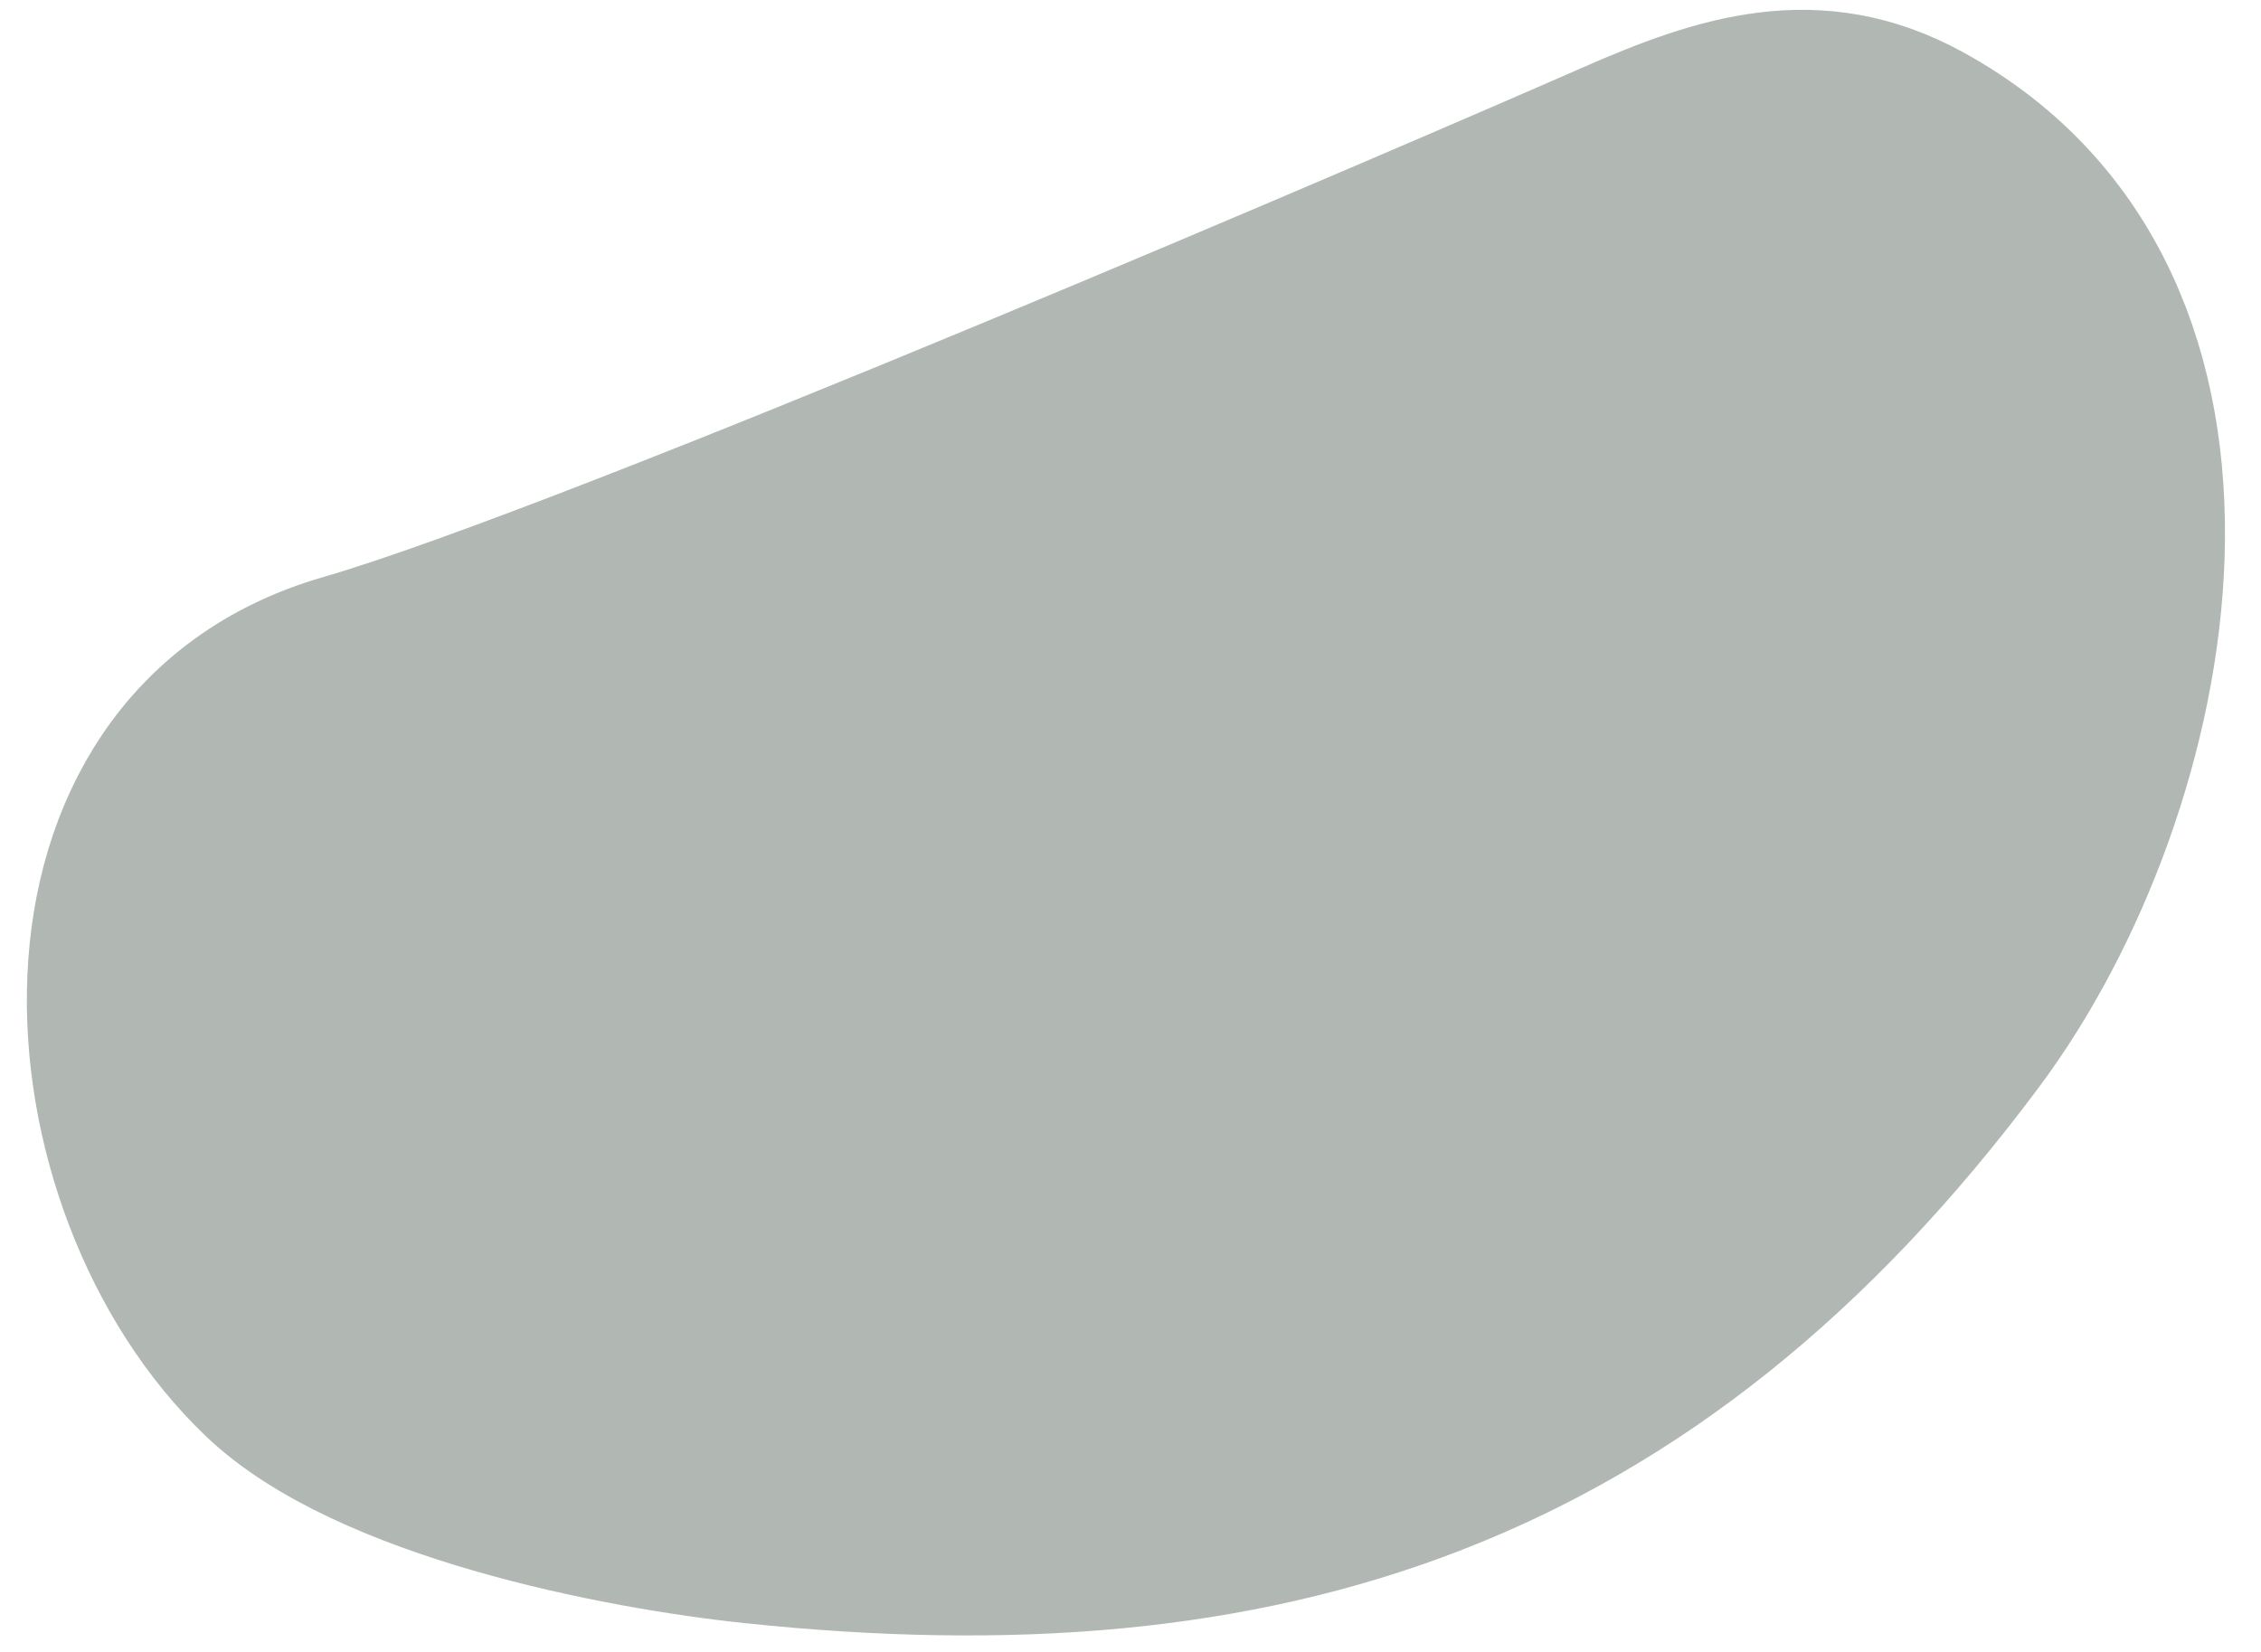
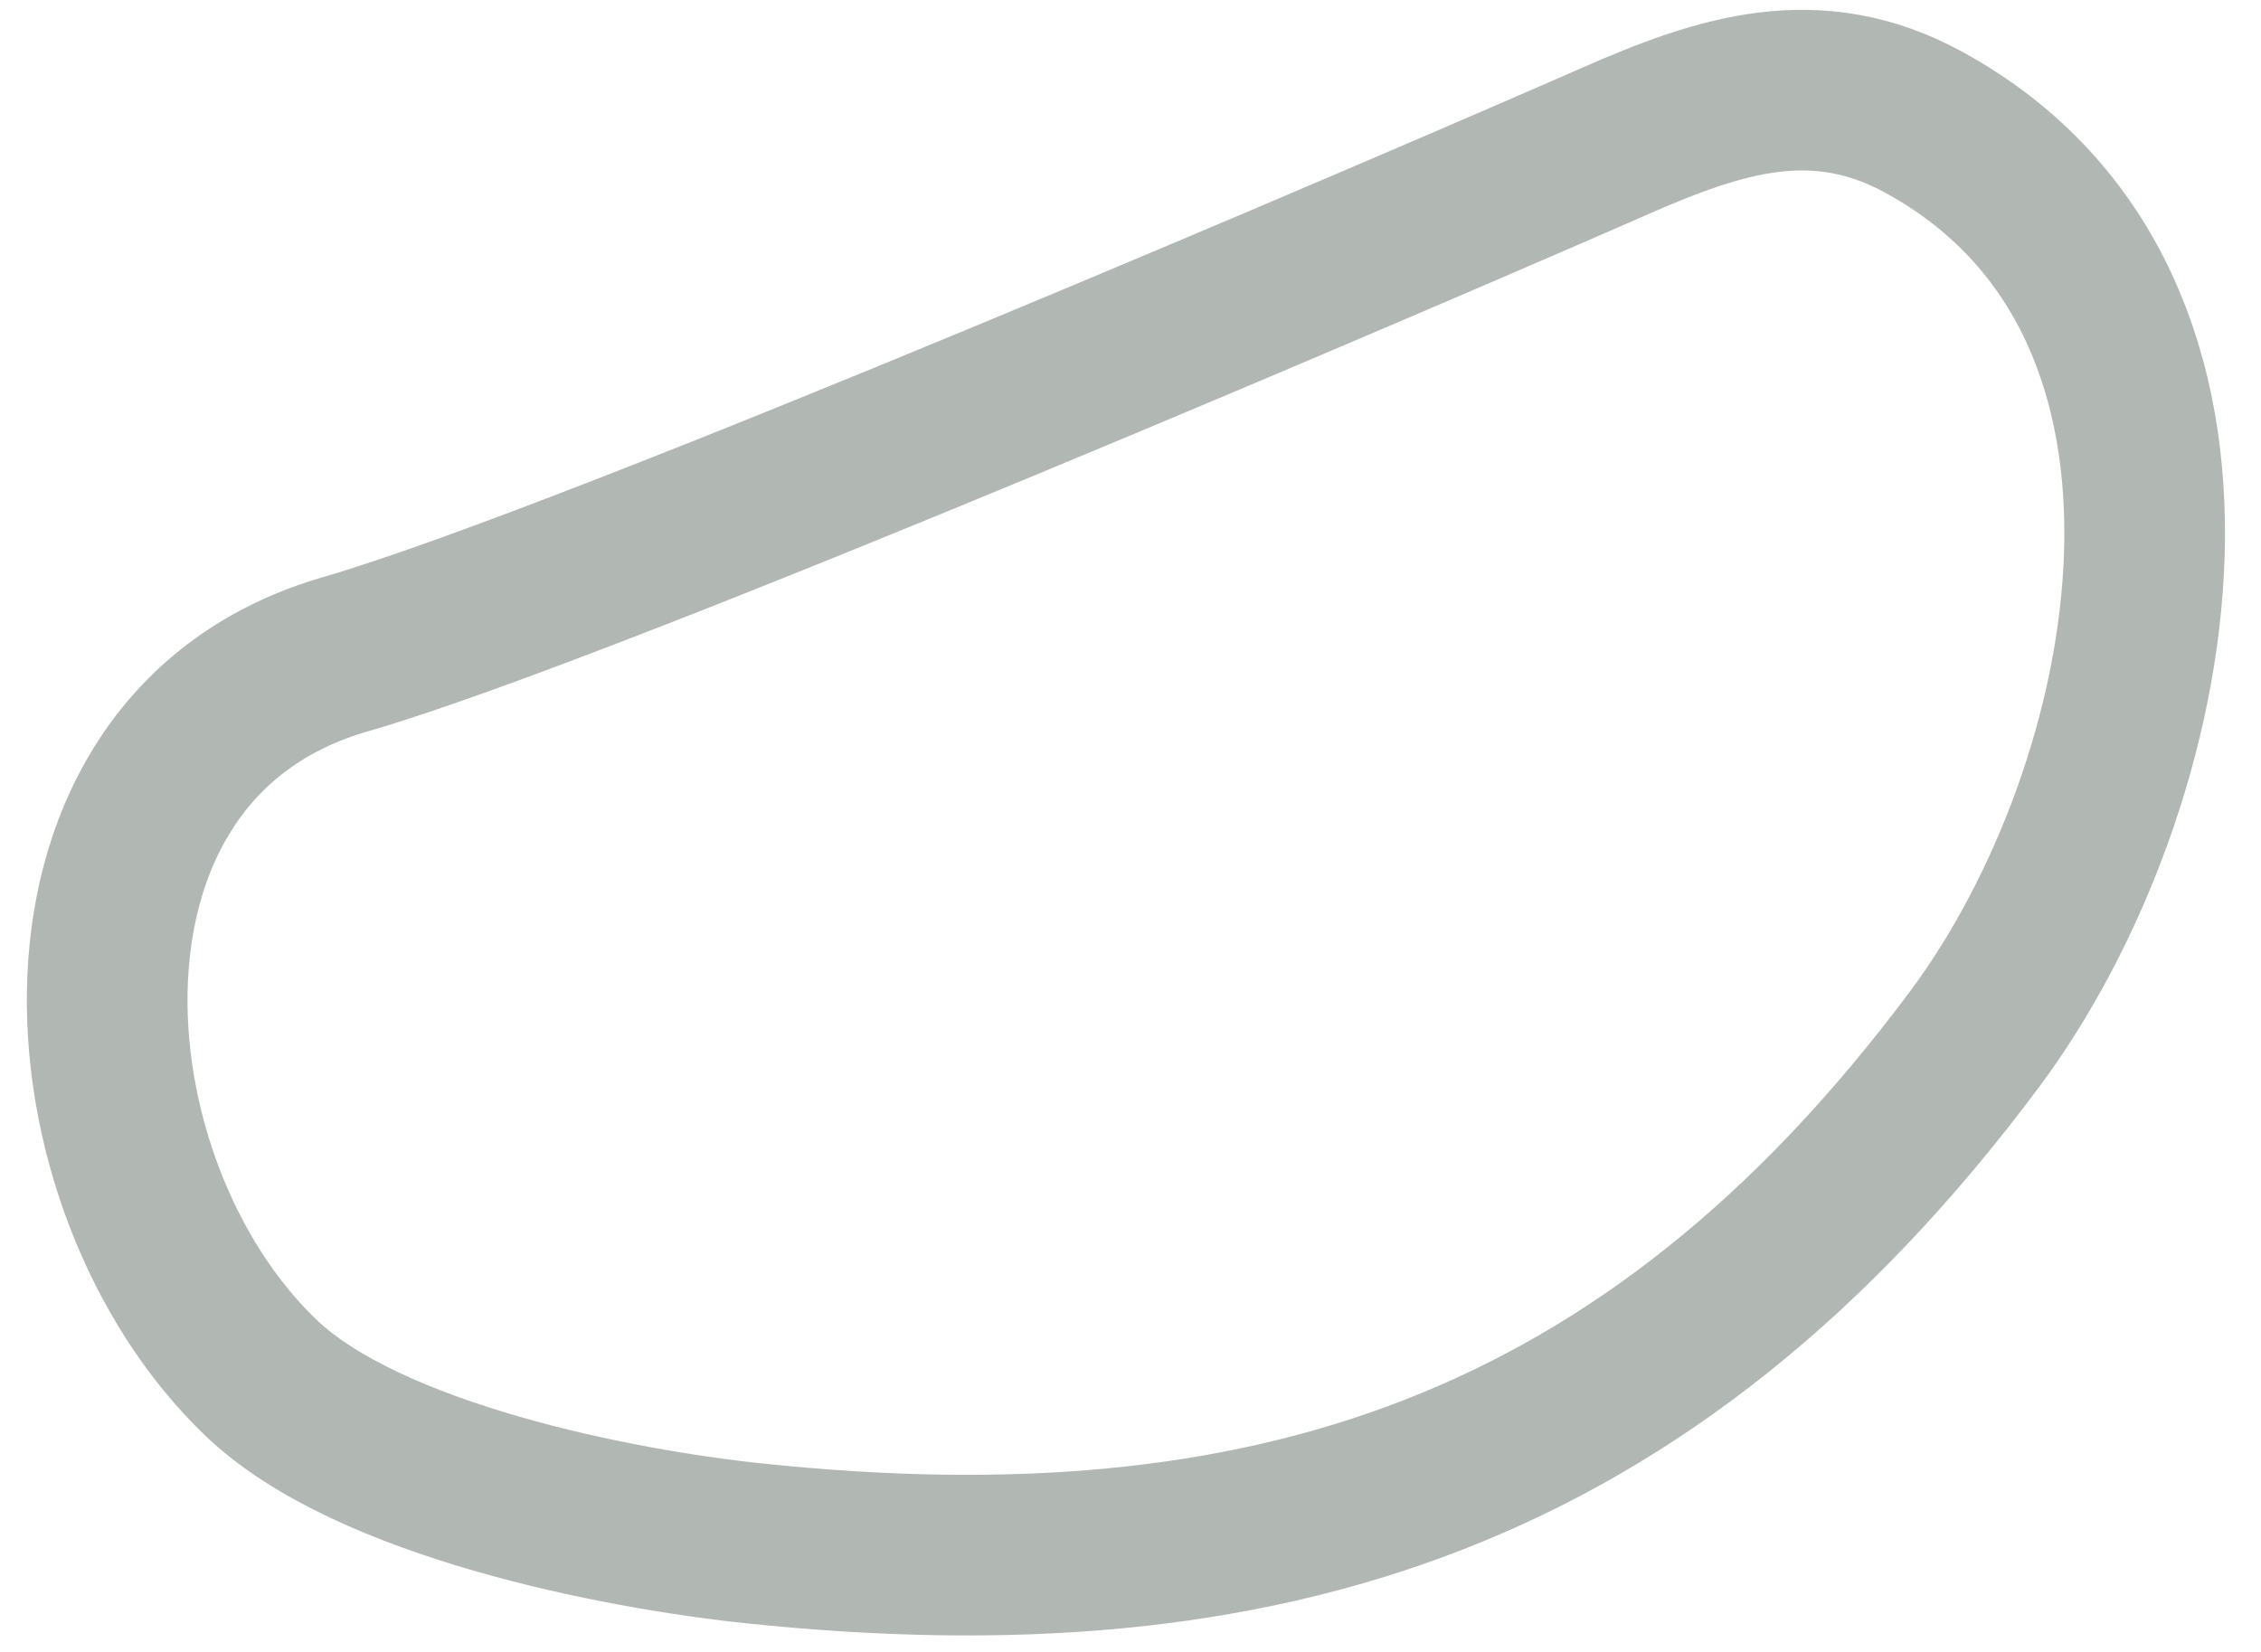
<svg xmlns="http://www.w3.org/2000/svg" width="52" height="38" viewBox="0 0 52 38" fill="none">
-   <path d="M7.941 15.051C0.609 17.168 1.34 27.258 6.02 31.71C8.476 34.047 14.186 35.175 17.357 35.504C29.04 36.727 37.928 33.945 45.411 23.907C49.728 18.117 51.893 7.008 44.258 2.82C41.776 1.457 39.567 2.18 37.149 3.242C33.118 5.011 13.671 13.396 7.941 15.051Z" fill="#B1B8B4" />
  <path d="M7.941 15.051C0.609 17.167 1.34 27.258 6.02 31.71C8.476 34.047 14.186 35.175 17.357 35.504C29.04 36.727 37.928 33.945 45.411 23.907C49.728 18.117 51.893 7.008 44.258 2.82C41.776 1.457 39.567 2.18 37.149 3.242C33.118 5.011 13.671 13.396 7.941 15.051Z" stroke="#B1B8B4" stroke-width="3.695" stroke-miterlimit="10" stroke-linecap="round" stroke-linejoin="round" />
</svg>